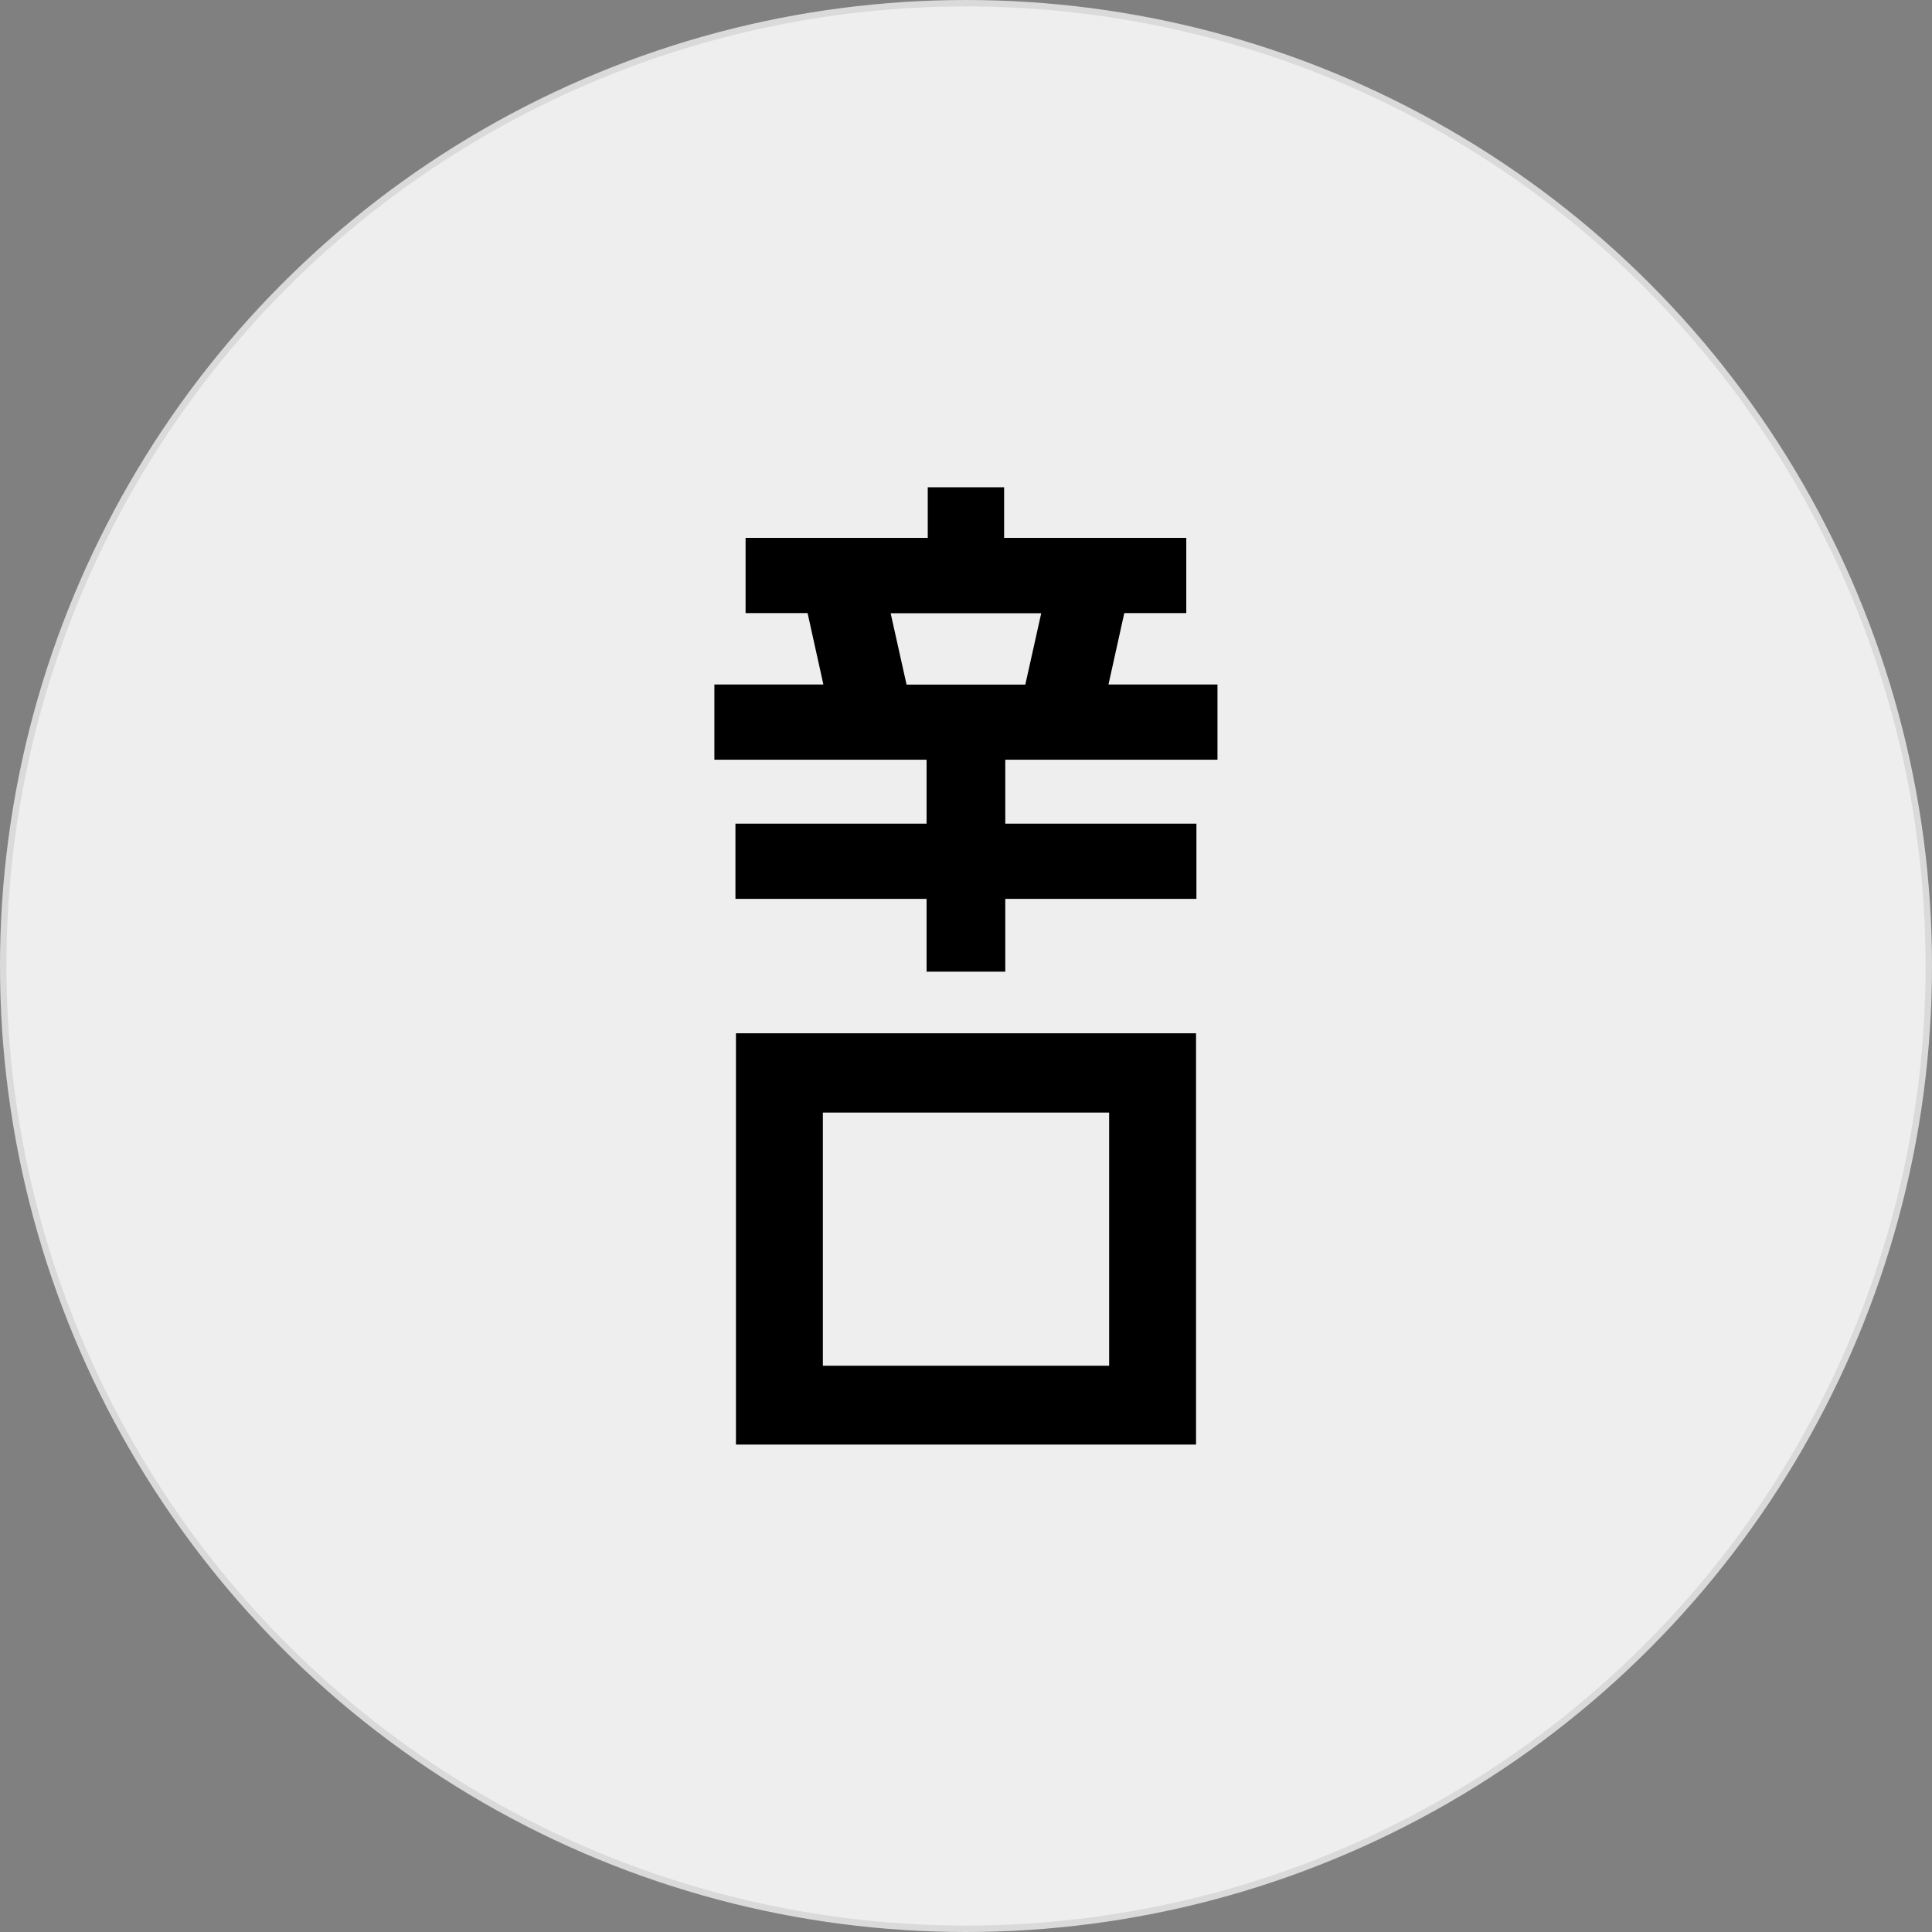
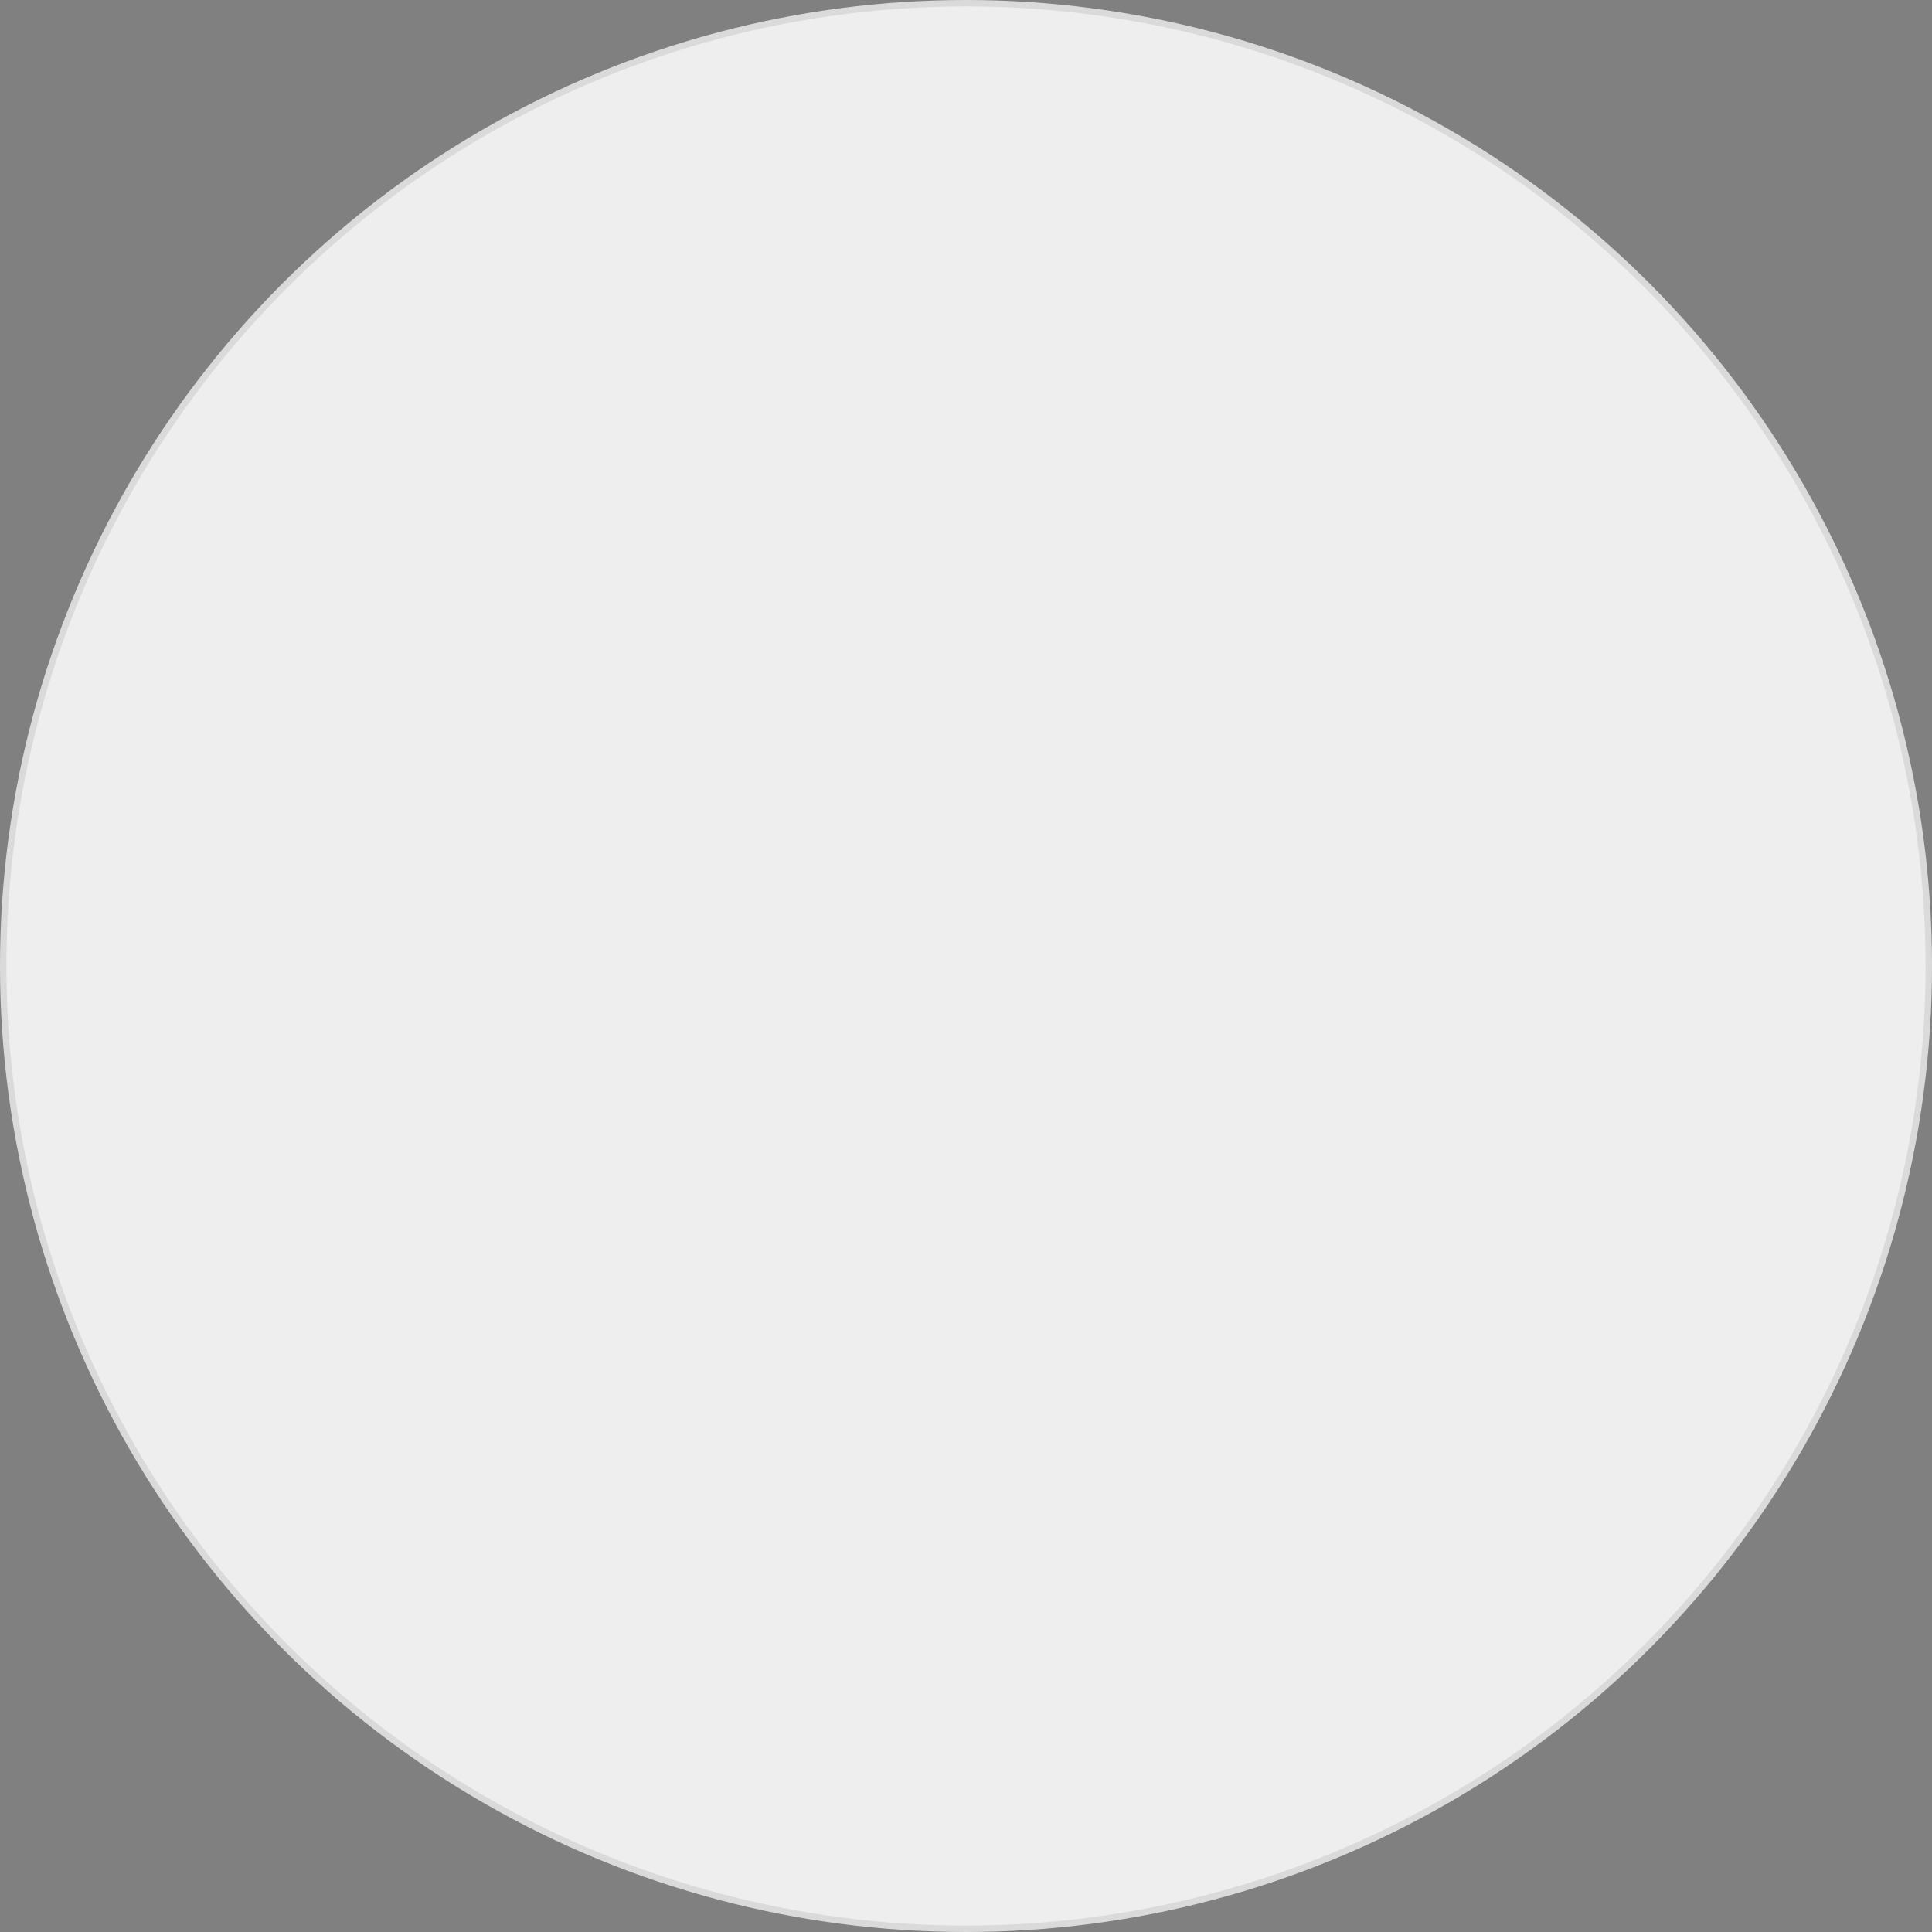
<svg xmlns="http://www.w3.org/2000/svg" id="Layer_2" data-name="Layer 2" width="150.5" height="150.5" viewBox="0 0 150.5 150.5">
  <rect x="0" y="0" width="150.5" height="150.5" fill="#808080" stroke="none" />
  <defs>
    <style>
      .cls-1 {
        fill: #000;
        stroke-width: 0px;
      }

      .cls-2 {
        fill: #eee;
        stroke: #dadada;
        stroke-miterlimit: 10;
        stroke-width: .5px;
      }
    </style>
  </defs>
  <g id="bg">
    <g>
      <circle class="cls-2" cx="75.25" cy="75.25" r="75" />
-       <path class="cls-1" d="M64.1,86.67v19.72h22.3v-19.72h-22.3ZM57.33,112.53v-32.04h35.84v32.04h-35.84ZM79.87,53.33l1.24-5.56h-11.73l1.24,5.56h9.25ZM72.18,75.69v-5.67h-14.89v-5.86h14.89v-4.98h-16.53v-5.86h8.49l-1.23-5.56h-4.83v-5.86h14.19v-3.94h5.95v3.94h14.19v5.86h-4.83l-1.23,5.56h8.49v5.86h-16.53v4.98h14.89v5.86h-14.89v5.67h-6.14Z" />
    </g>
  </g>
</svg>